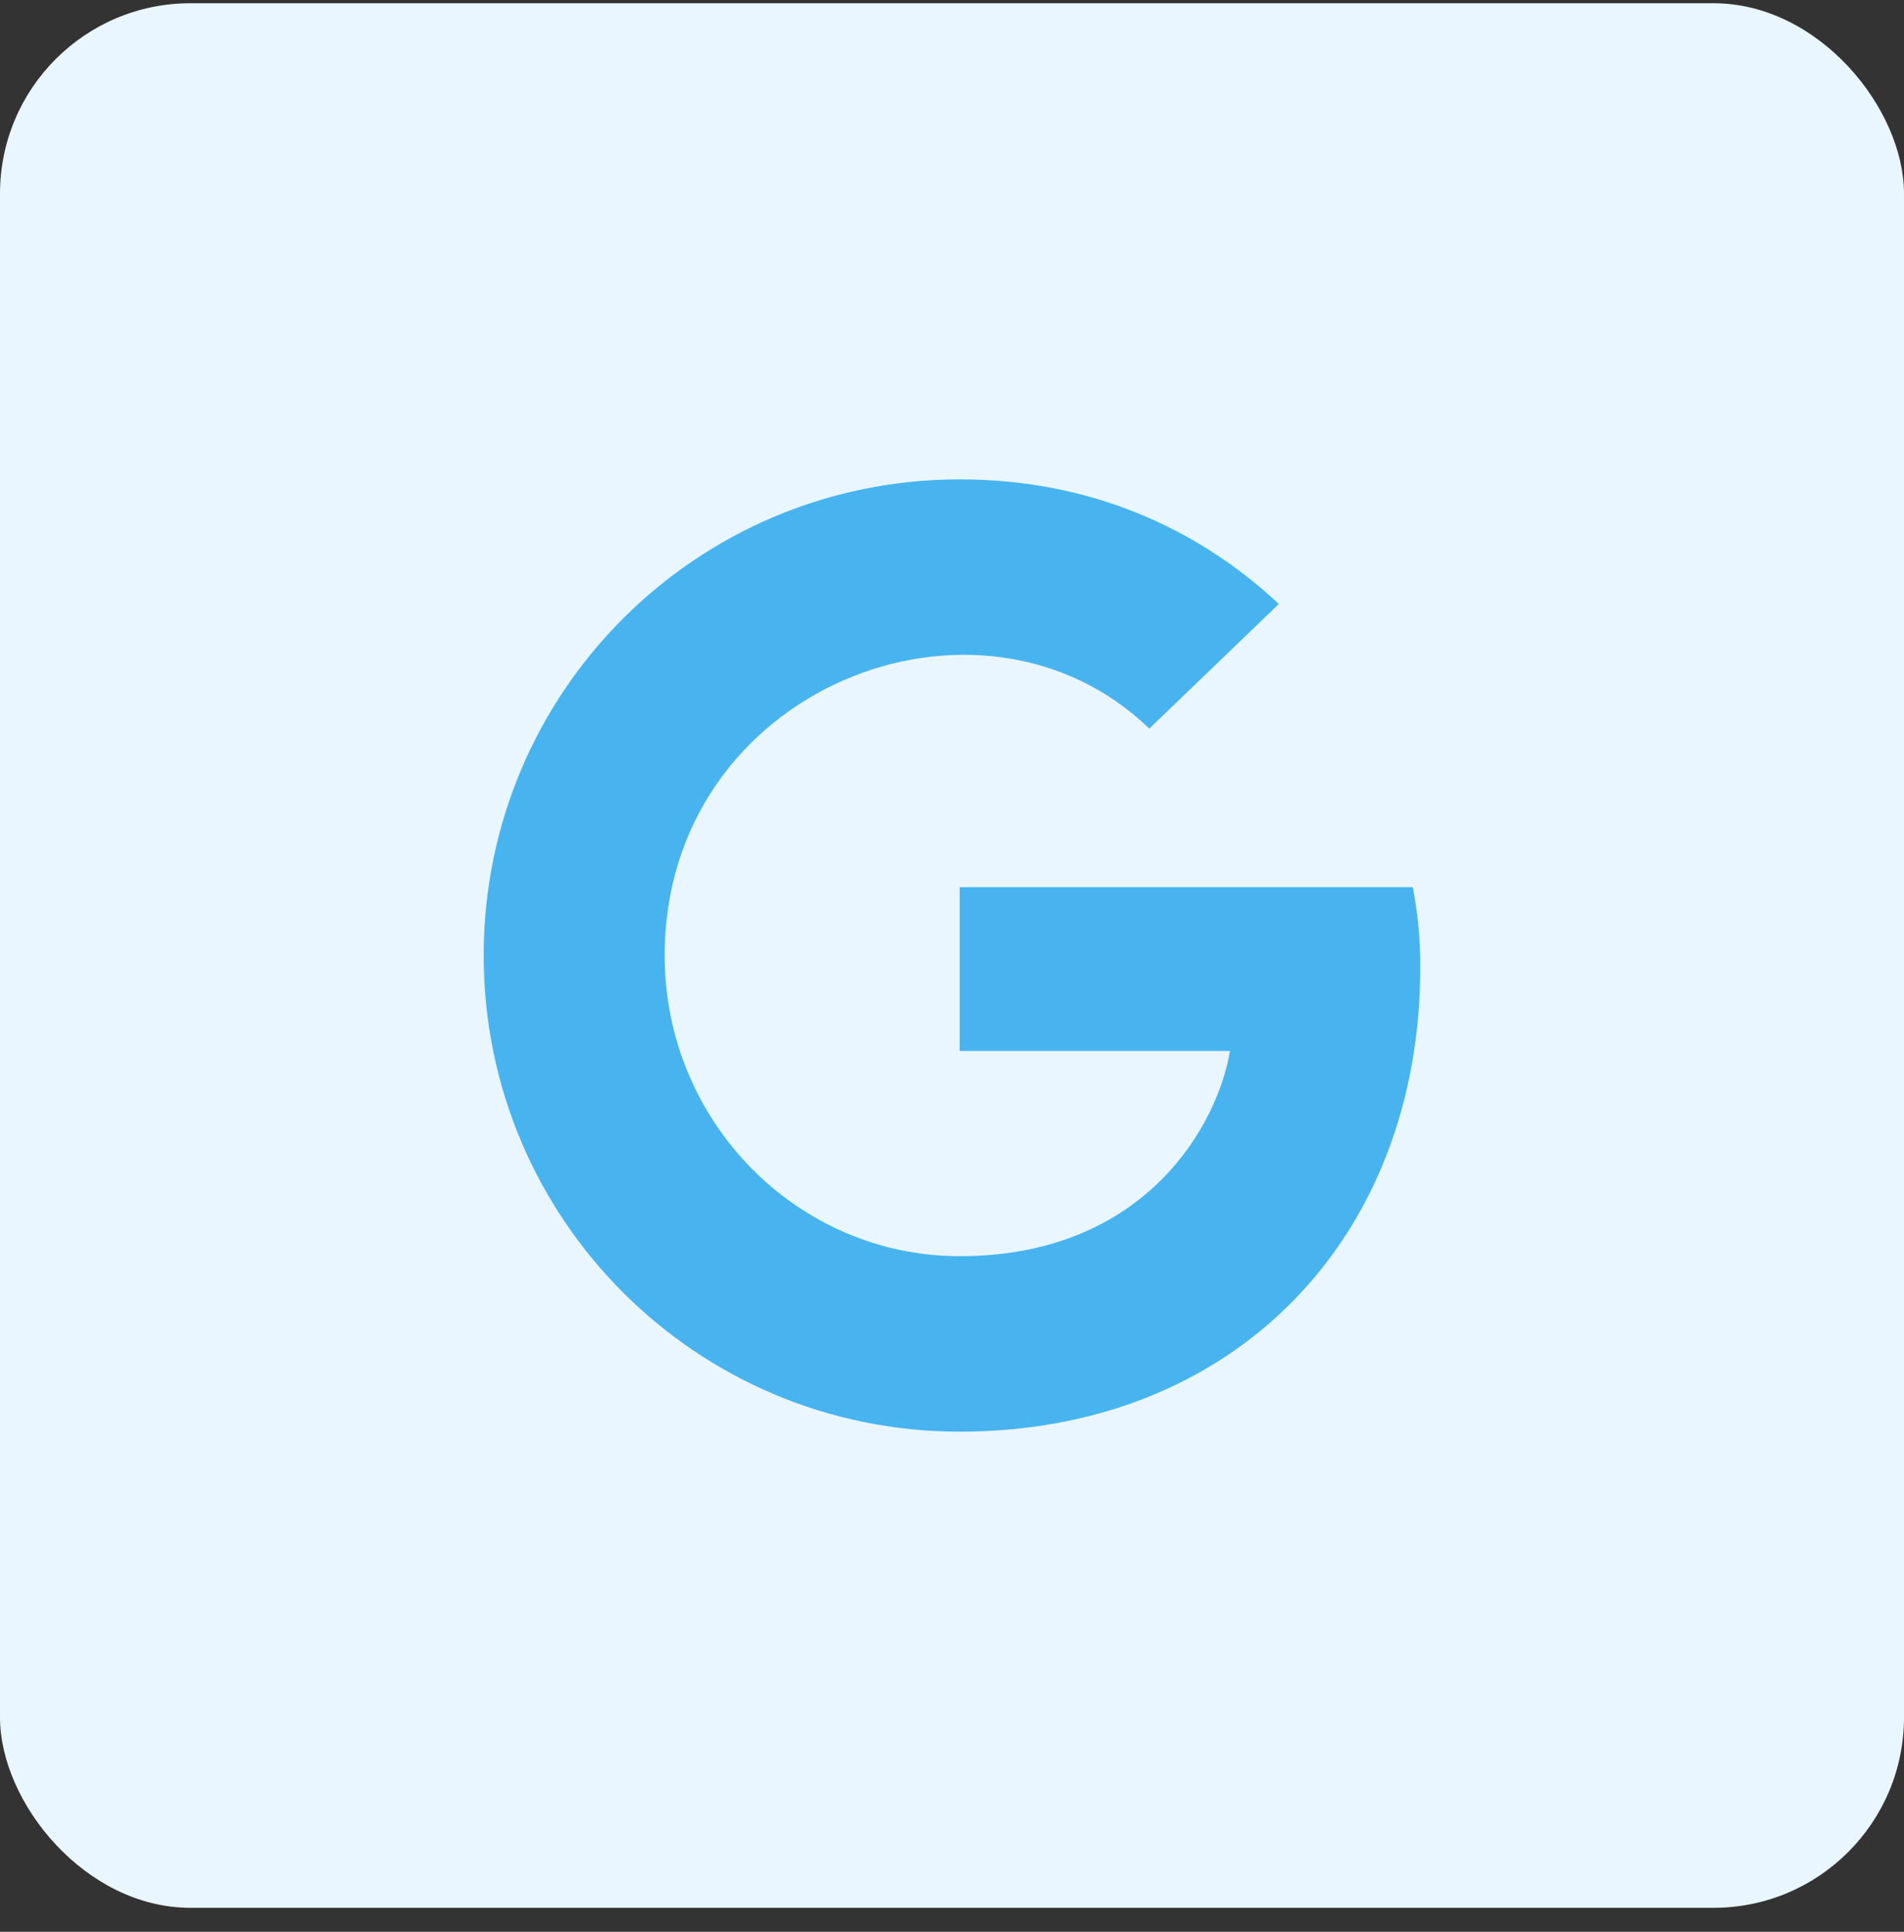
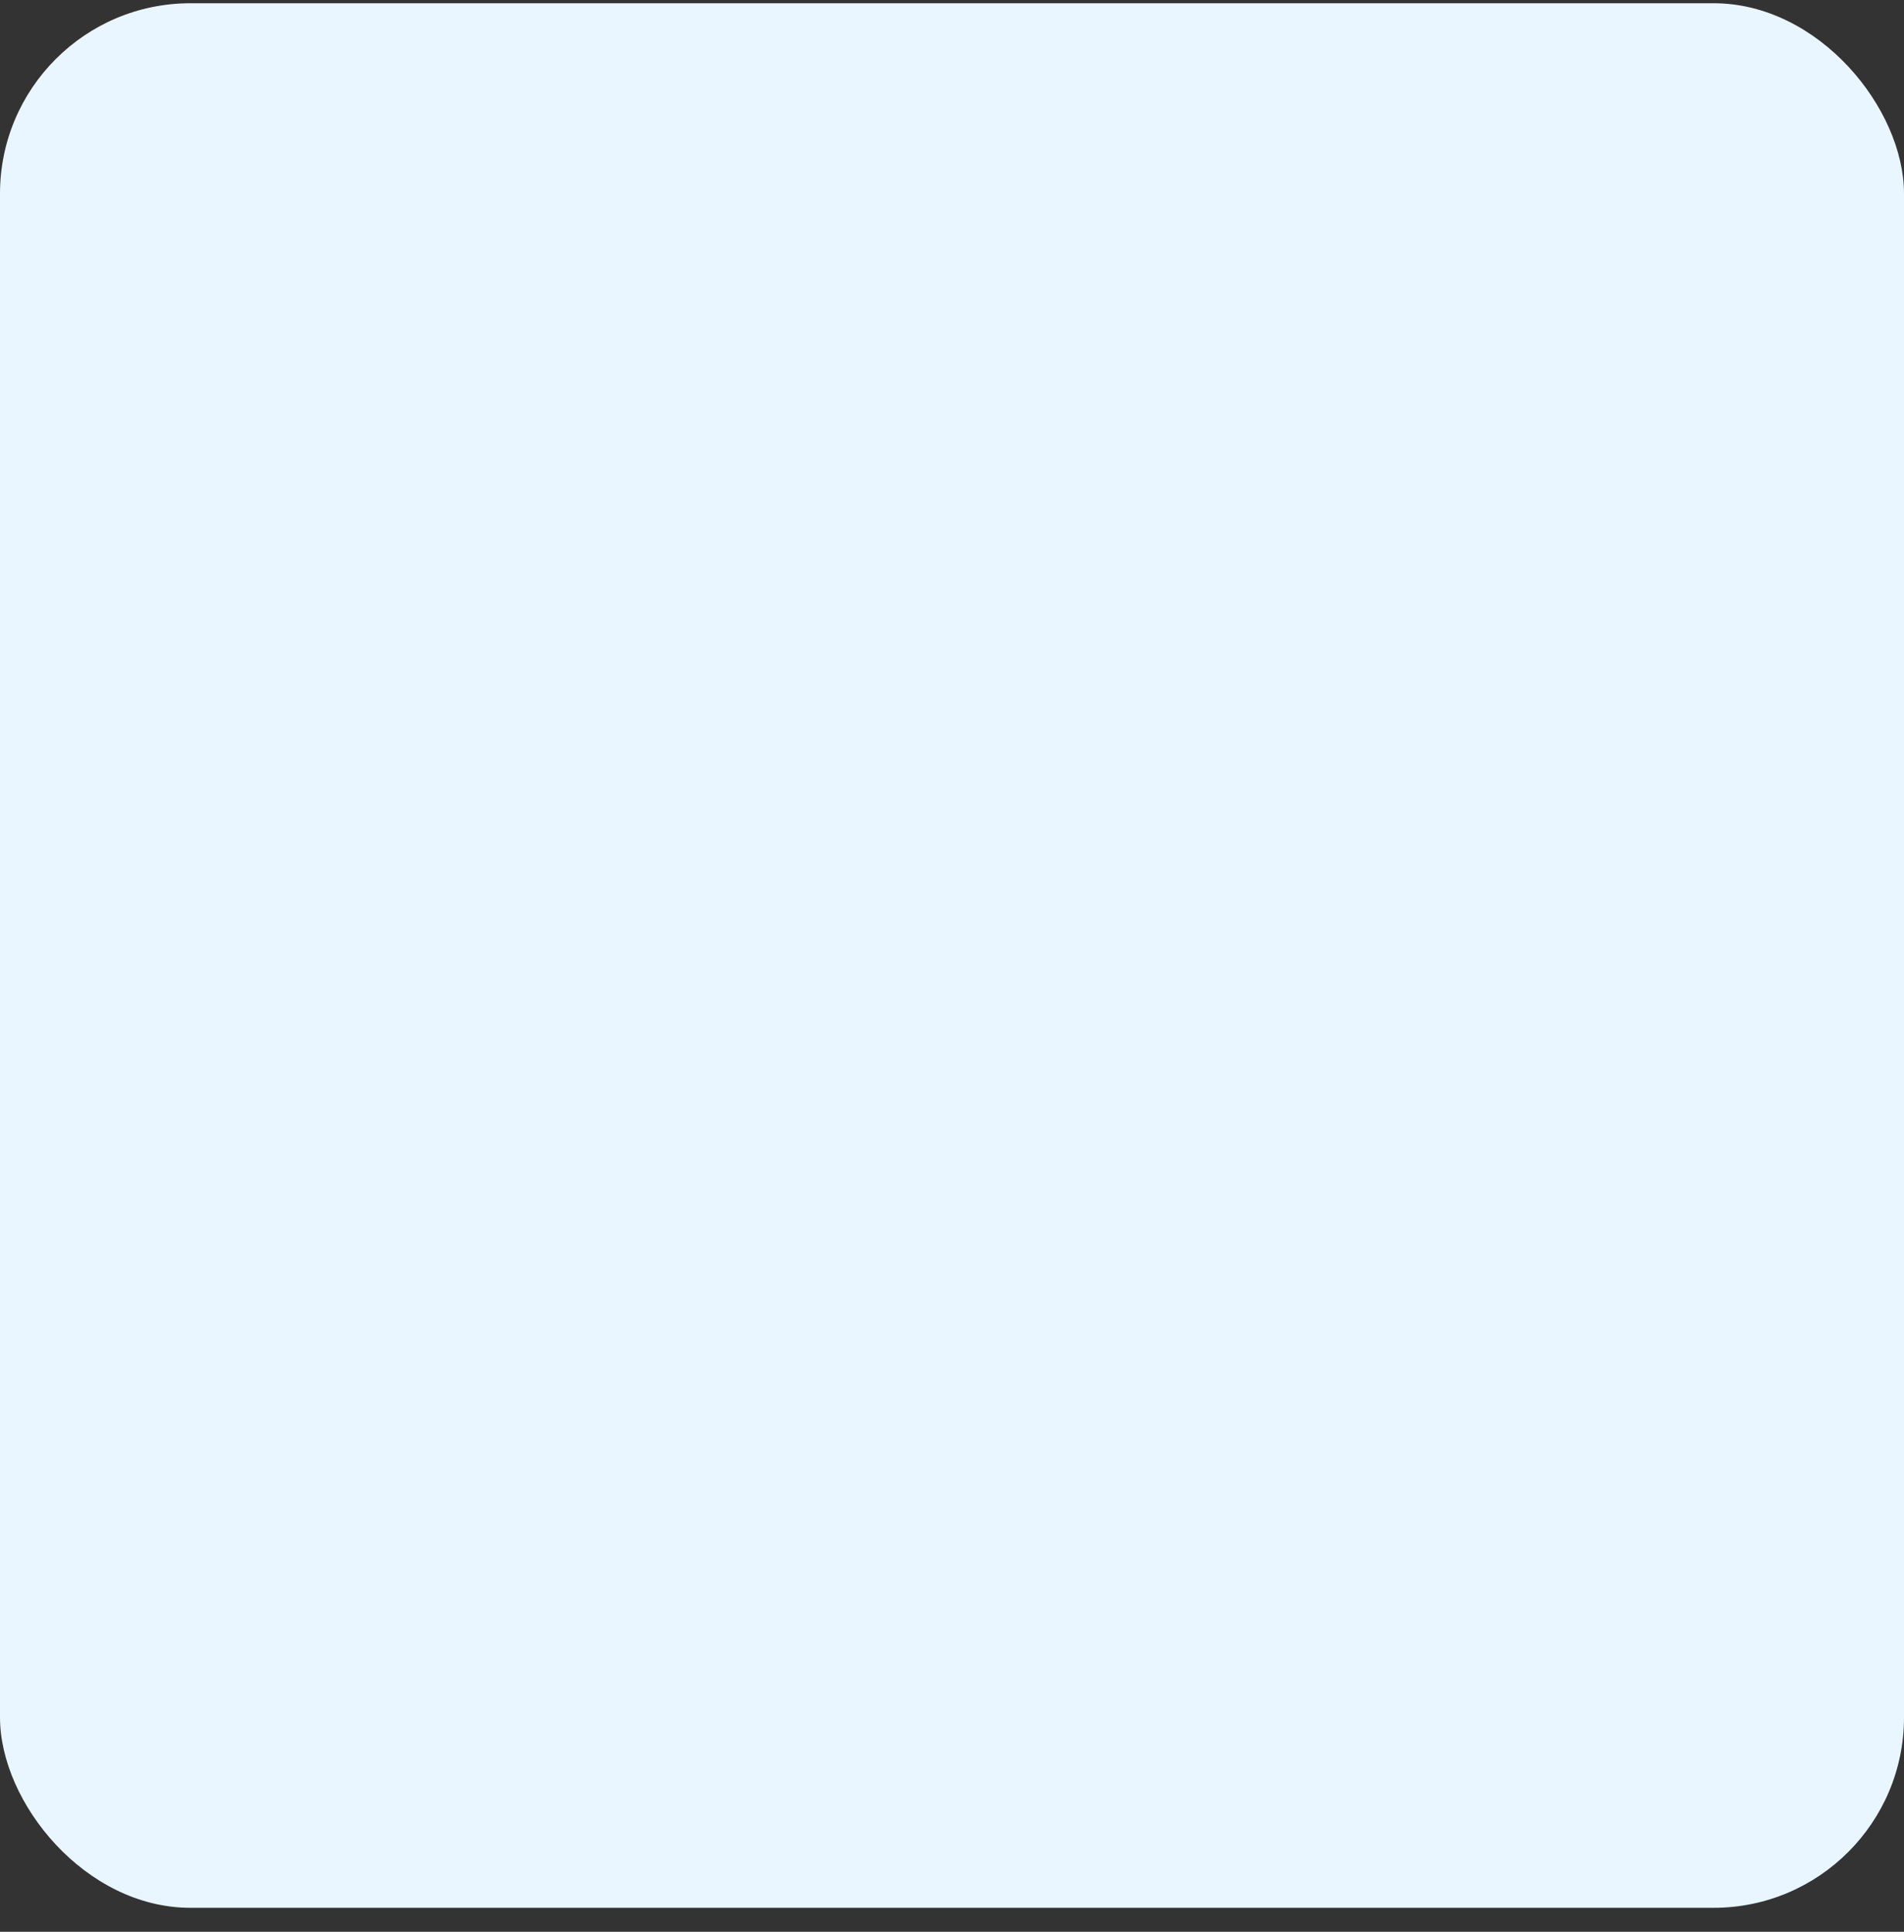
<svg xmlns="http://www.w3.org/2000/svg" width="70" height="71" viewBox="0 0 70 71" fill="none">
  <rect x="0" y="0" width="70" height="71" fill="#333333" stroke="none" />
  <rect y="0.119" width="70" height="70" rx="7" fill="#E9F6FF" />
-   <path d="M52.218 35.528C52.218 45.513 45.38 52.619 35.282 52.619C25.601 52.619 17.782 44.8 17.782 35.119C17.782 25.437 25.601 17.619 35.282 17.619C39.996 17.619 43.962 19.348 47.017 22.198L42.254 26.778C36.023 20.766 24.436 25.282 24.436 35.119C24.436 41.222 29.312 46.169 35.282 46.169C42.212 46.169 44.808 41.201 45.218 38.626H35.282V32.607H51.943C52.105 33.503 52.218 34.364 52.218 35.528Z" fill="#47B4F0" />
</svg>